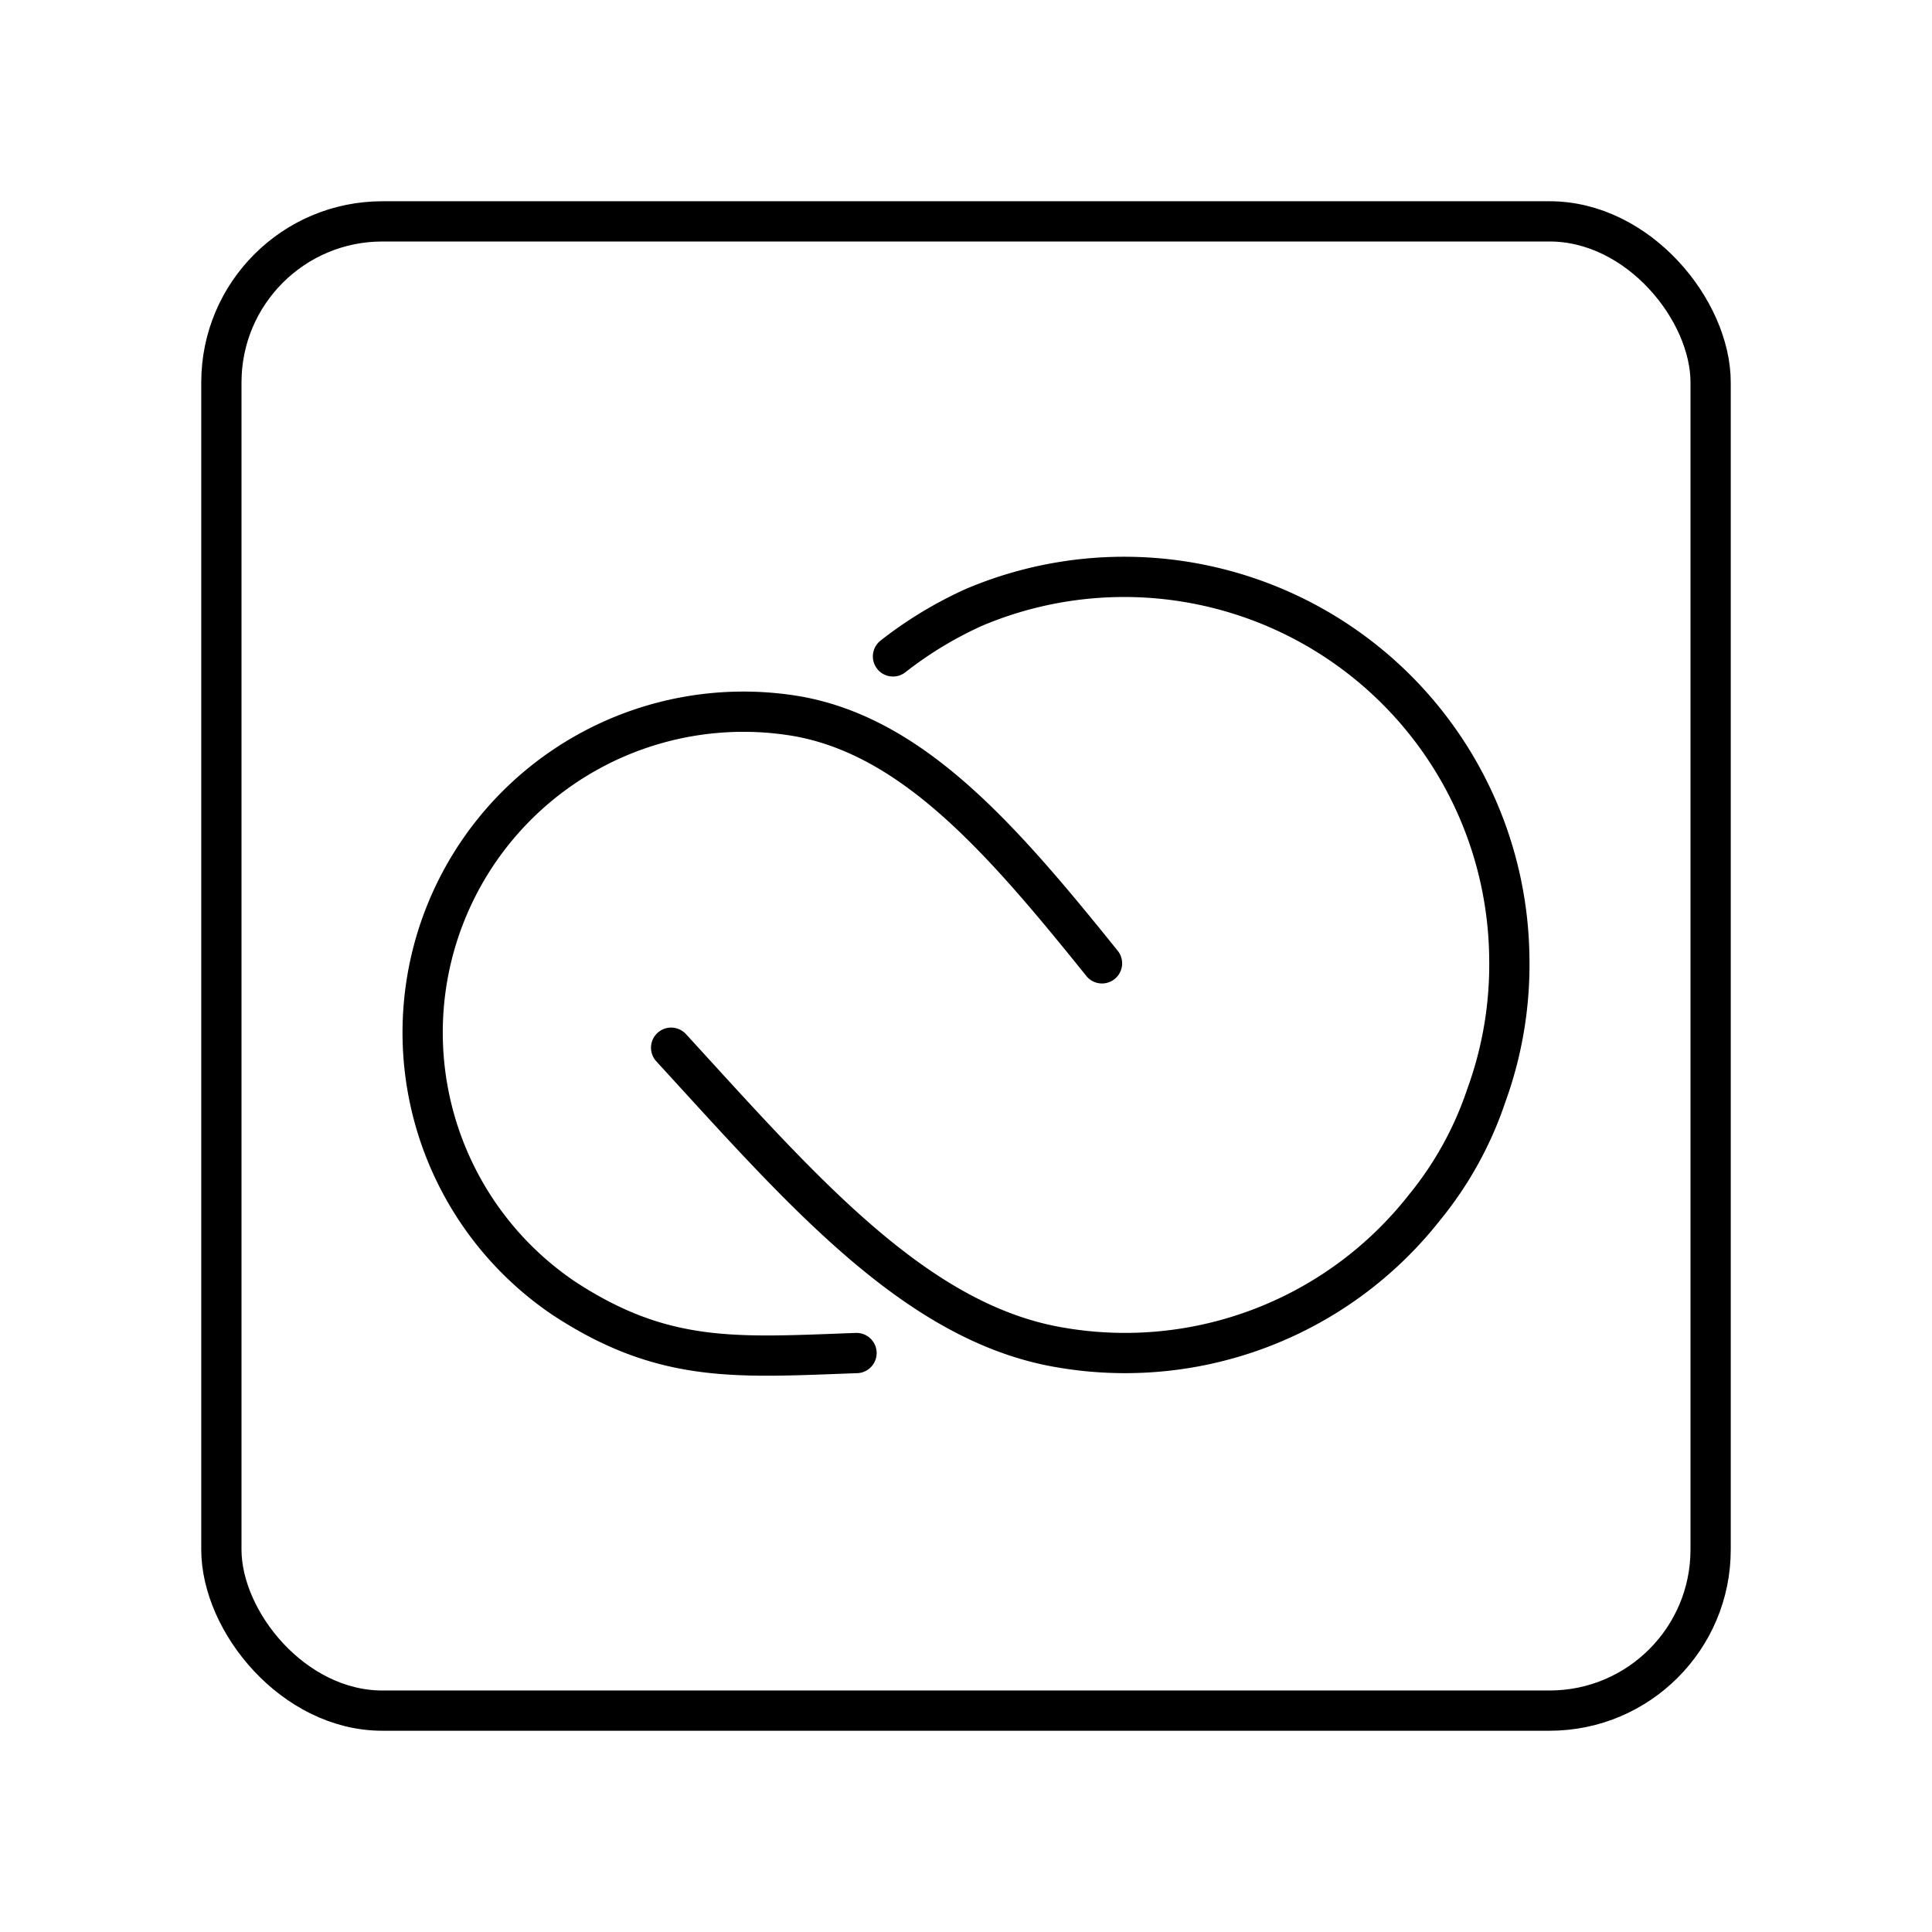
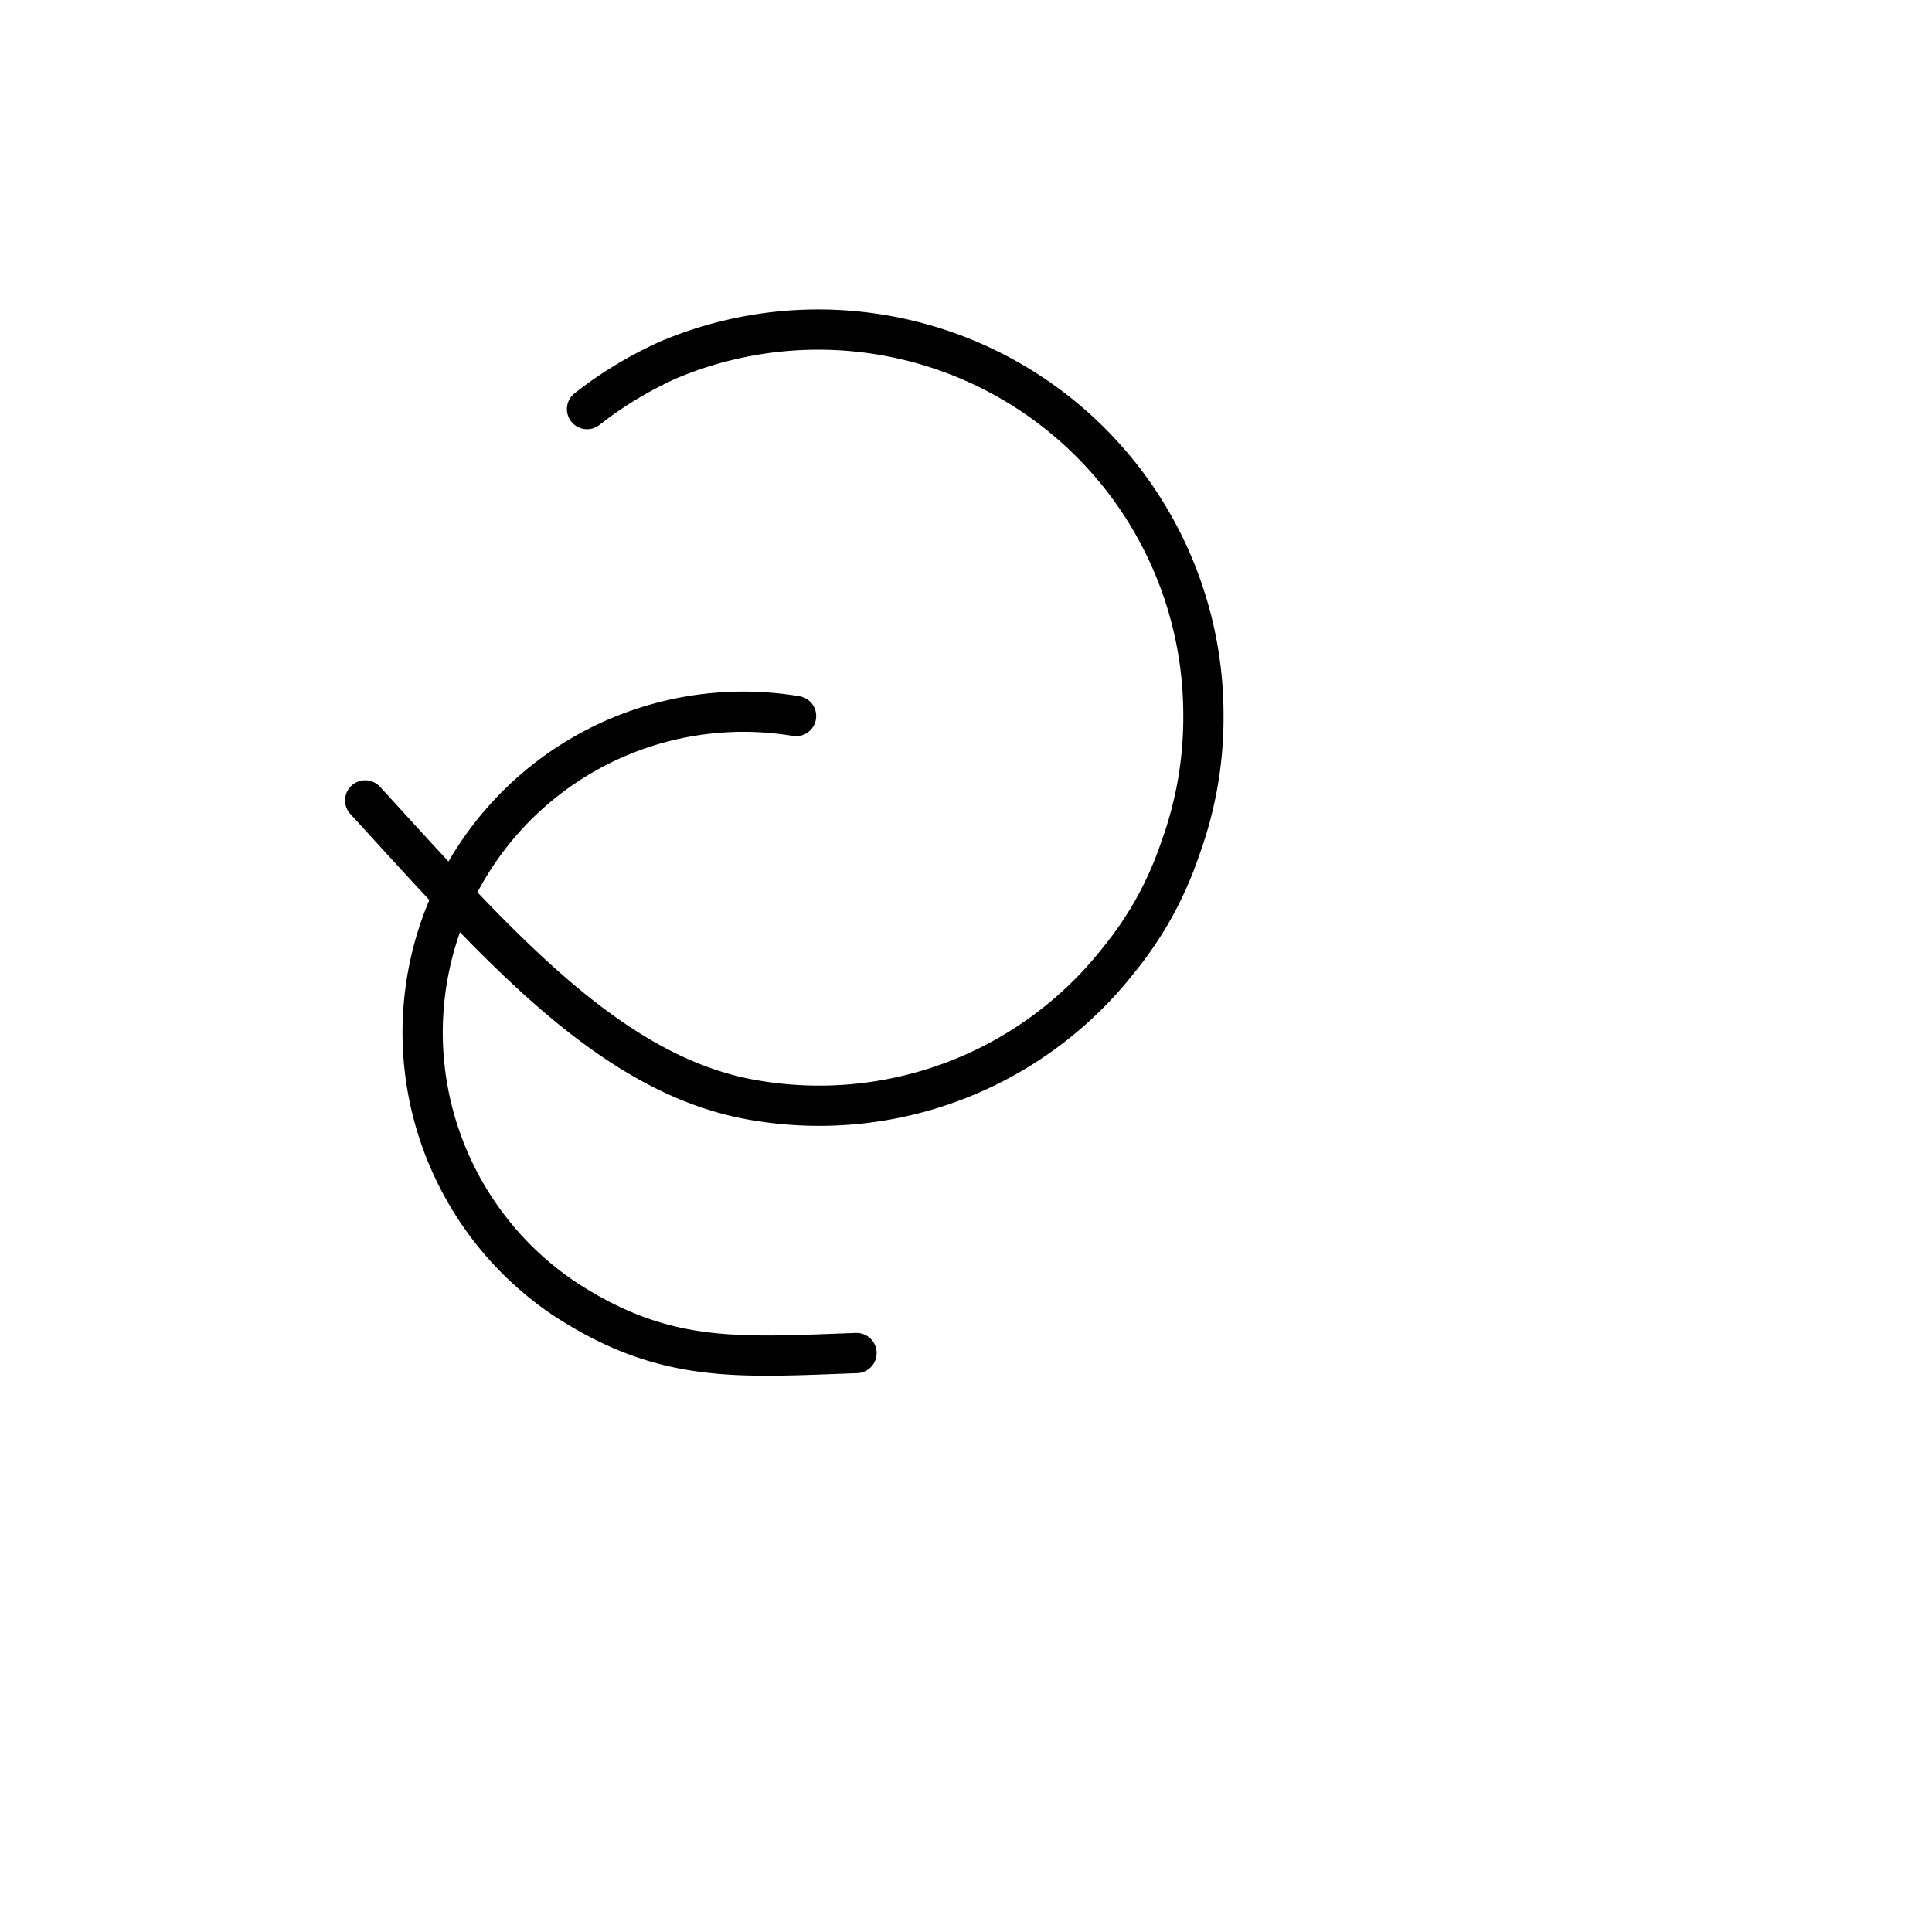
<svg xmlns="http://www.w3.org/2000/svg" width="800" height="800" viewBox="0 0 48 48">
-   <rect width="37" height="37" x="5.5" y="5.5" fill="none" stroke="currentColor" stroke-linecap="round" stroke-linejoin="round" rx="4" ry="4" />
-   <path fill="none" stroke="currentColor" stroke-linecap="round" stroke-linejoin="round" d="M21.28 33.616c-2.97.107-4.786.276-7.286-1.37a7.97 7.97 0 0 1 5.784-14.456c2.915.503 5.133 3.077 7.601 6.144m-5.193-7.626a9.8 9.8 0 0 1 2.009-1.217a9.57 9.57 0 0 1 13.304 8.753a9.5 9.5 0 0 1-.575 3.382a8.8 8.8 0 0 1-1.53 2.77a9.46 9.46 0 0 1-9.05 3.482c-3.597-.603-6.445-3.928-9.67-7.448" />
+   <path fill="none" stroke="currentColor" stroke-linecap="round" stroke-linejoin="round" d="M21.28 33.616c-2.97.107-4.786.276-7.286-1.37a7.97 7.97 0 0 1 5.784-14.456m-5.193-7.626a9.8 9.8 0 0 1 2.009-1.217a9.57 9.57 0 0 1 13.304 8.753a9.5 9.5 0 0 1-.575 3.382a8.8 8.8 0 0 1-1.53 2.77a9.46 9.46 0 0 1-9.05 3.482c-3.597-.603-6.445-3.928-9.67-7.448" />
</svg>